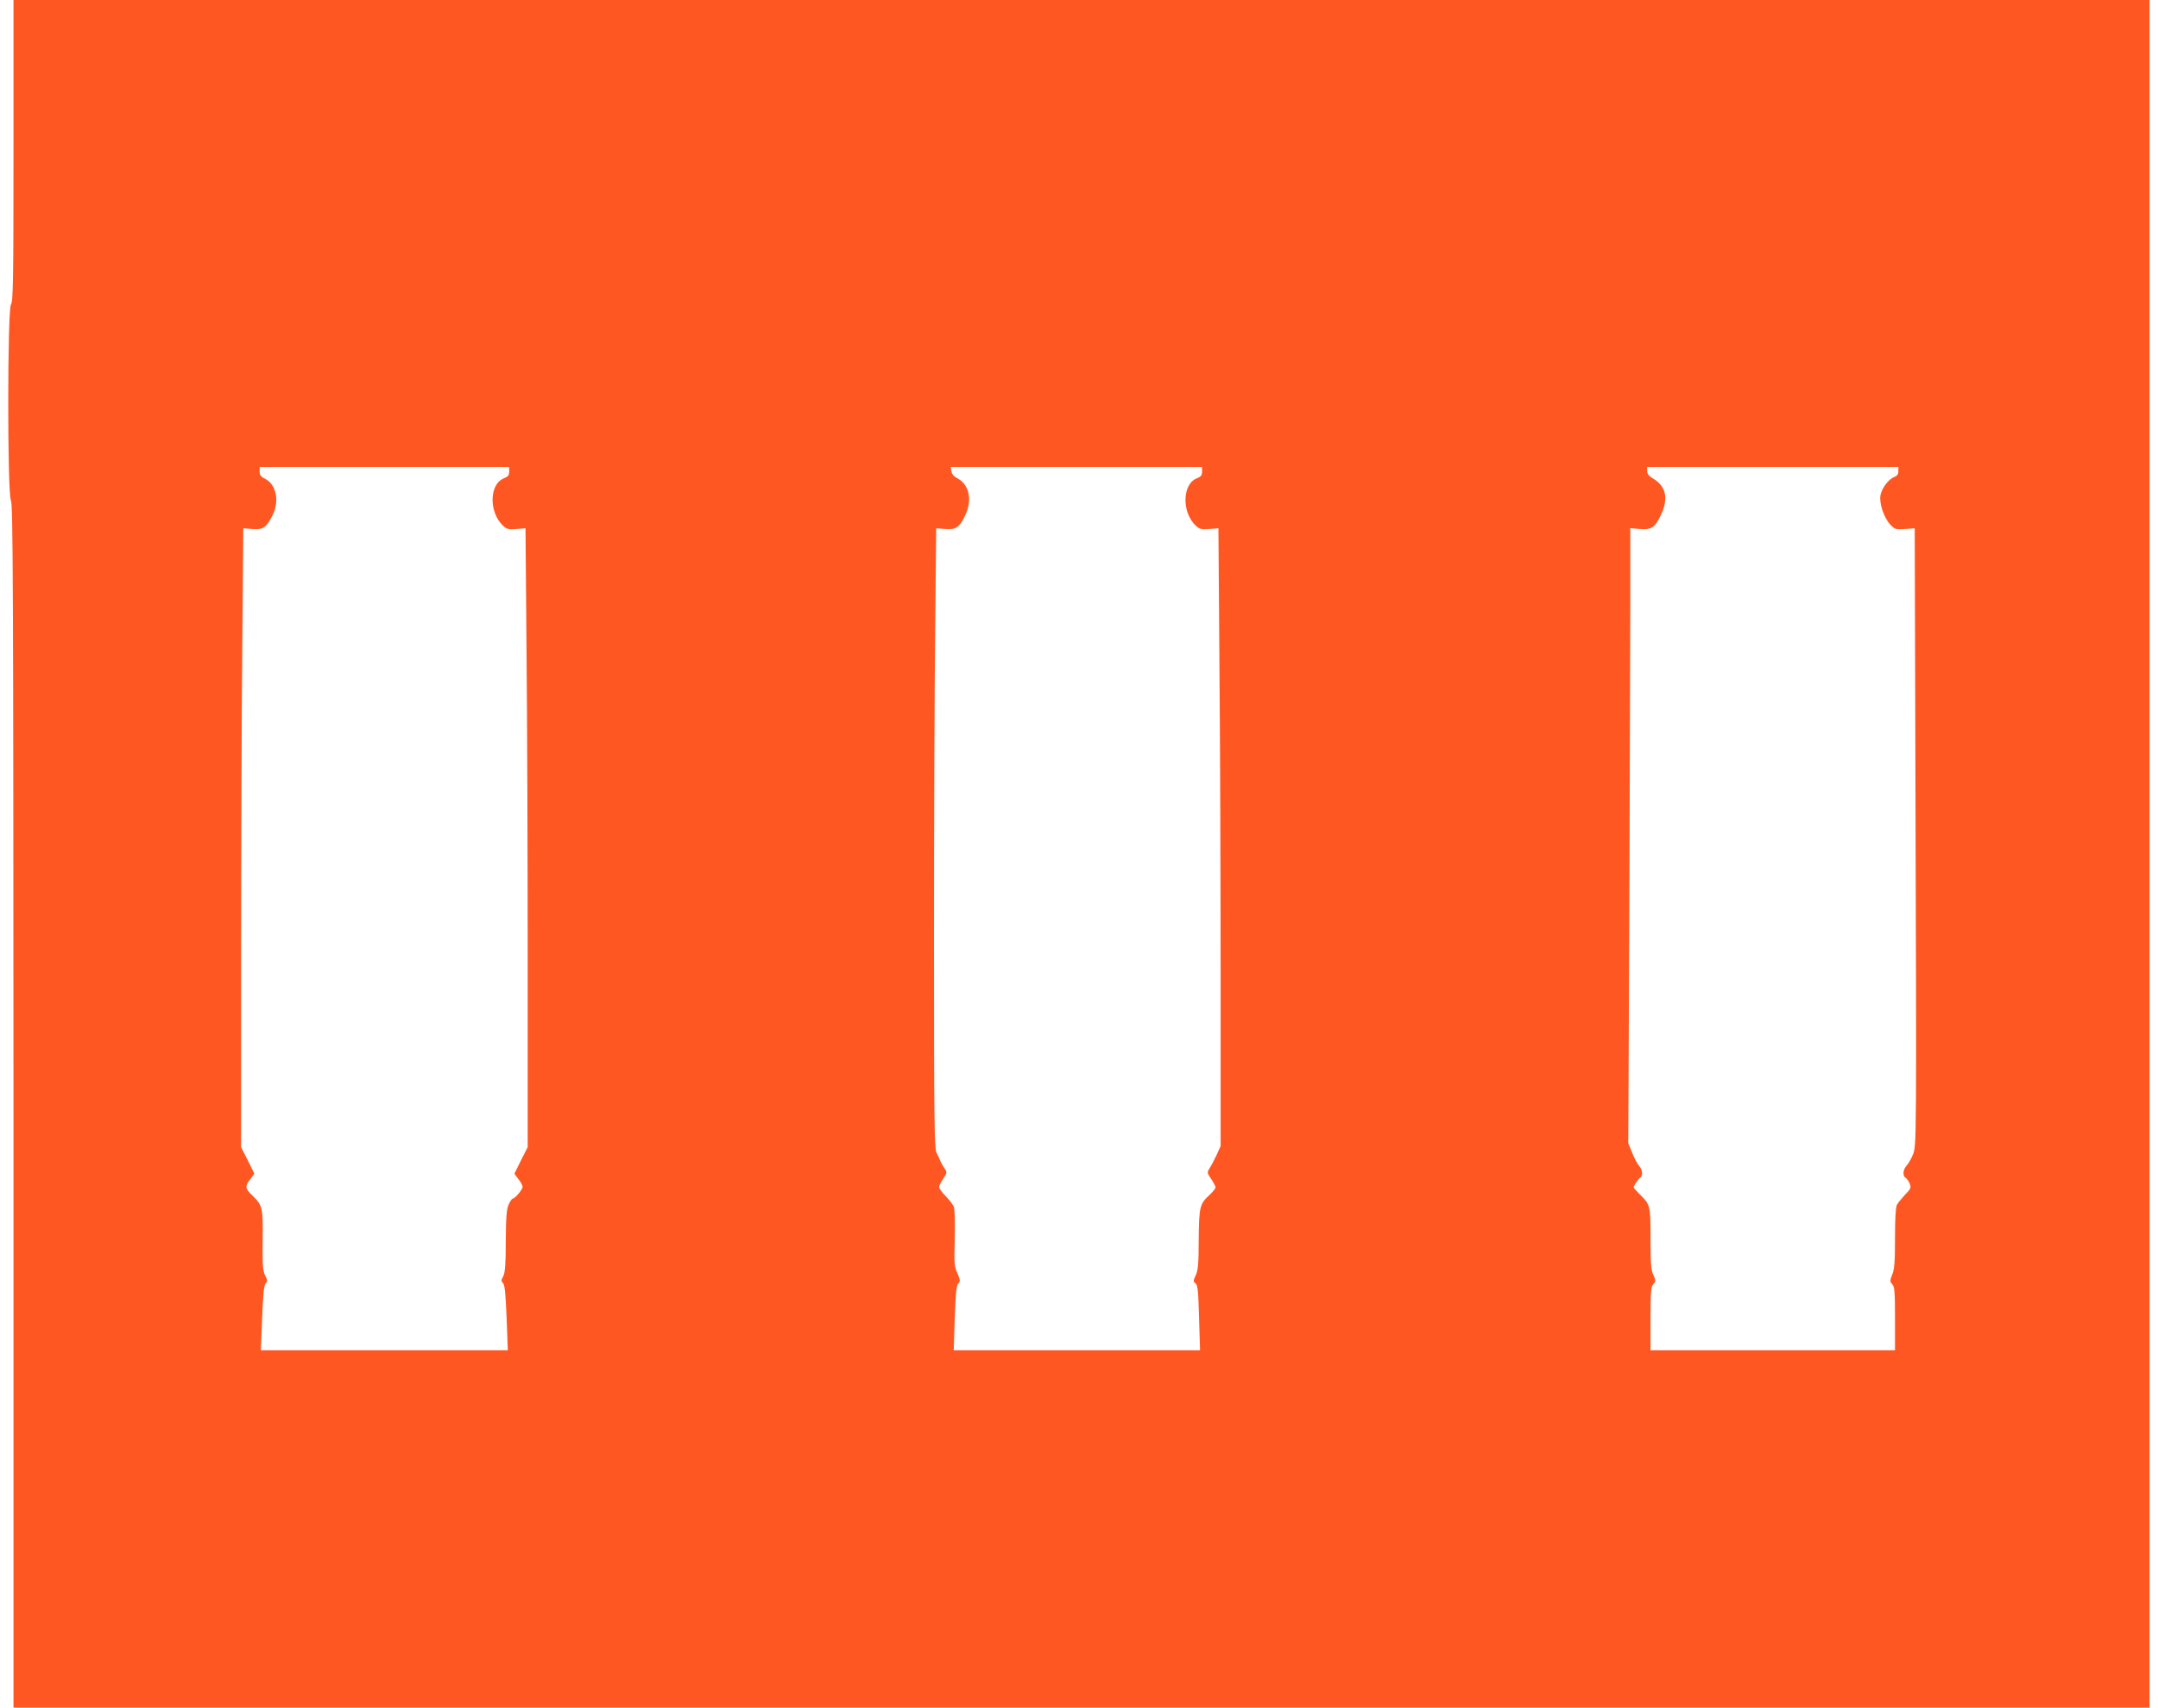
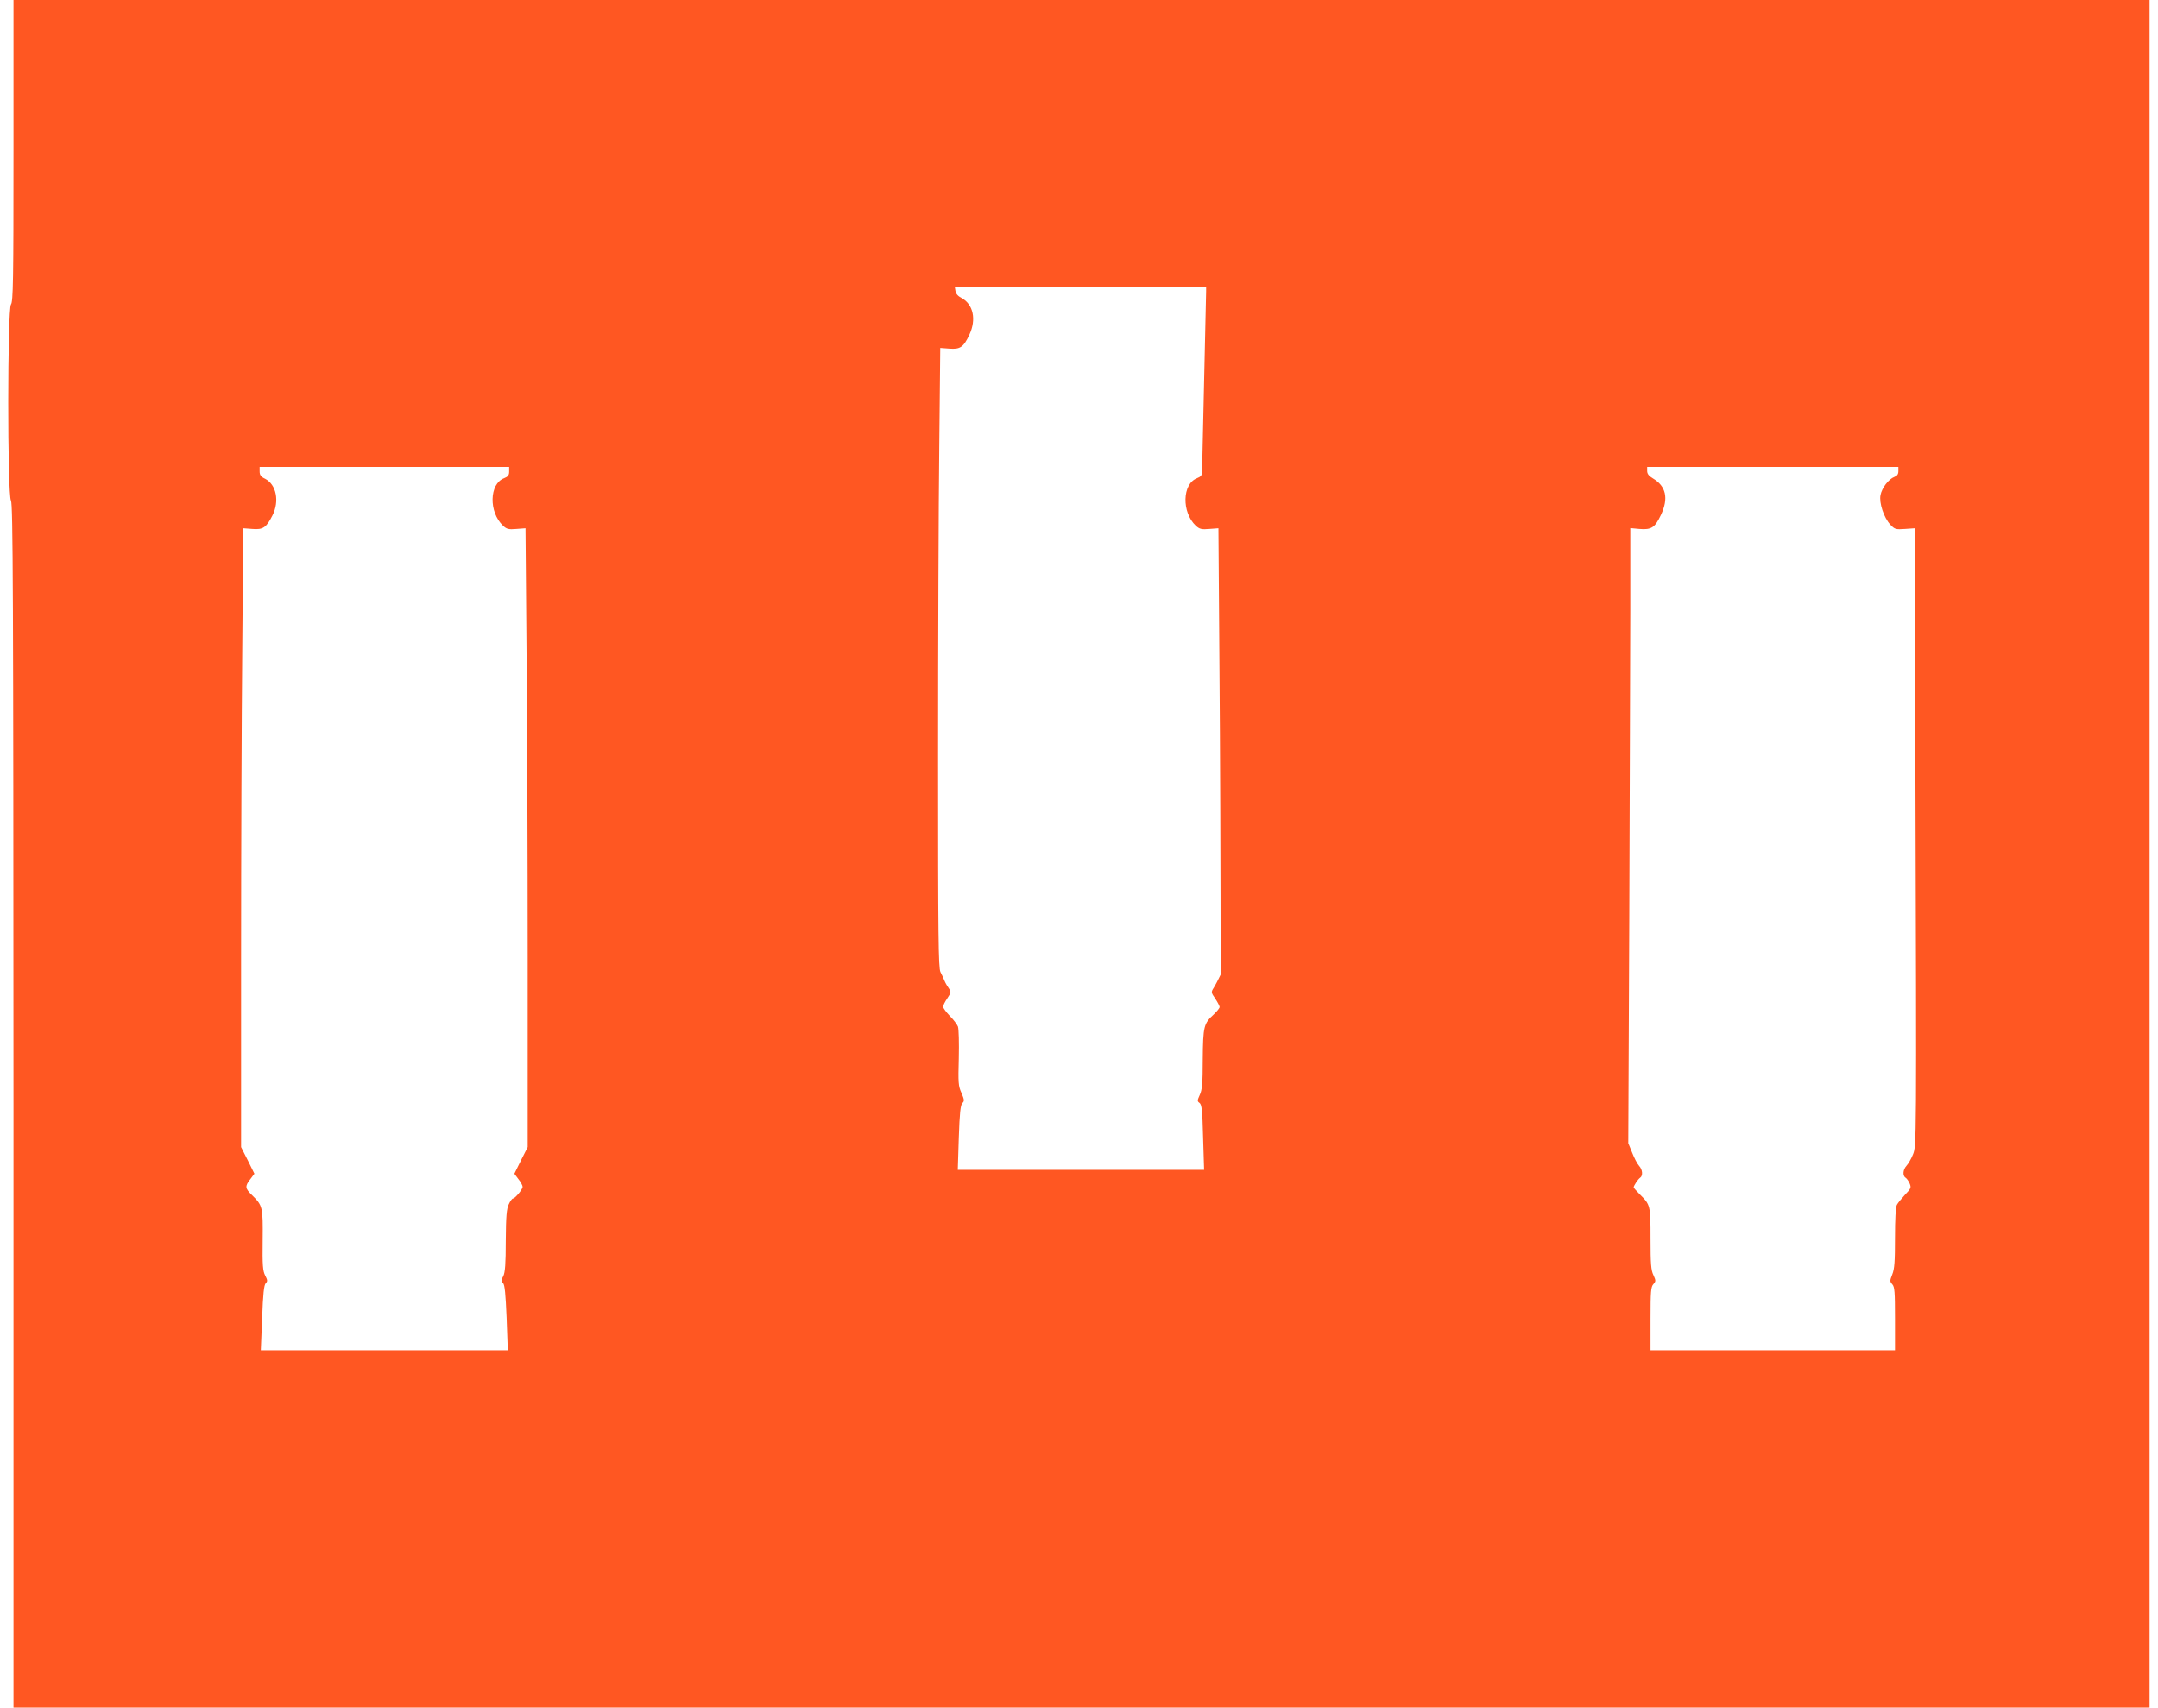
<svg xmlns="http://www.w3.org/2000/svg" version="1.0" width="1280pt" height="1013pt" viewBox="0 0 1280 1013" preserveAspectRatio="xMidYMid meet">
  <g transform="translate(0,1013) scale(0.1,-0.1)" fill="#ff5722" stroke="none">
-     <path d="M80 9237 c0 -770 -2 -896 -15 -913 -21 -28 -22 -1126 0 -1164 12 -22 14 -519 15 -3592 l0 -3568 6335 0 6335 0 0 5065 0 5065 -6335 0 -6335 0 0 -893z m2940 -1905 c0 -21 -7 -30 -30 -39 -88 -33 -92 -201 -6 -282 21 -20 33 -23 79 -19 l54 4 6 -719 c4 -396 7 -1223 7 -1836 l0 -1116 -40 -79 -39 -79 24 -32 c14 -17 25 -38 25 -46 -1 -16 -45 -69 -58 -69 -4 0 -16 -15 -24 -34 -13 -26 -17 -71 -18 -216 0 -138 -4 -189 -15 -211 -13 -23 -13 -30 -1 -41 10 -10 15 -65 21 -206 l7 -192 -732 0 -733 0 8 192 c5 142 11 195 21 205 12 12 11 19 -3 46 -14 27 -17 60 -15 210 2 197 0 205 -63 267 -42 40 -43 53 -10 95 l24 32 -39 79 -40 79 0 1116 c0 613 3 1440 7 1836 l6 719 54 -4 c63 -5 82 7 119 80 43 85 23 184 -44 218 -24 11 -32 22 -32 43 l0 27 740 0 740 0 0 -28z m4110 0 c0 -21 -7 -30 -30 -39 -88 -33 -92 -202 -7 -282 22 -20 34 -23 80 -19 l54 4 6 -815 c4 -449 7 -1274 7 -1833 l0 -1017 -24 -53 c-14 -29 -32 -64 -41 -78 -16 -25 -16 -28 9 -64 14 -21 26 -44 26 -50 0 -6 -15 -25 -34 -43 -60 -55 -64 -70 -66 -266 0 -145 -4 -184 -18 -213 -15 -33 -15 -37 -1 -47 13 -10 17 -45 21 -204 l6 -193 -731 0 -730 0 6 191 c5 147 10 193 21 205 13 12 12 20 -5 60 -19 41 -20 61 -16 207 2 89 0 173 -5 187 -5 13 -27 42 -49 64 -21 22 -39 46 -39 54 0 7 11 30 25 50 22 33 23 38 10 57 -8 11 -20 31 -26 45 -5 14 -17 38 -25 54 -12 25 -14 210 -14 1266 0 680 3 1507 7 1837 l6 599 54 -4 c64 -5 84 8 119 83 42 90 23 179 -46 217 -22 11 -35 26 -37 43 l-4 25 746 0 745 0 0 -28z m4130 3 c0 -18 -7 -28 -23 -34 -35 -13 -75 -66 -83 -108 -9 -47 20 -134 58 -175 26 -28 32 -30 87 -26 l58 4 4 -1400 c7 -2271 7 -2263 -15 -2316 -10 -25 -27 -54 -38 -66 -21 -23 -24 -59 -5 -71 7 -4 18 -20 24 -34 10 -24 8 -30 -27 -66 -20 -22 -43 -49 -49 -61 -7 -13 -11 -85 -11 -196 0 -139 -3 -184 -16 -216 -15 -38 -15 -42 0 -59 14 -15 16 -46 16 -204 l0 -187 -725 0 -725 0 0 187 c0 160 2 189 17 205 15 17 15 21 0 54 -14 28 -17 67 -17 215 0 197 -1 202 -62 262 -21 21 -38 40 -38 43 0 10 26 49 38 57 18 12 15 48 -6 71 -11 12 -29 47 -41 78 l-23 56 6 1334 c3 733 5 1554 6 1824 l0 491 54 -5 c72 -6 92 8 128 84 46 98 30 170 -48 216 -24 14 -34 27 -34 44 l0 24 745 0 745 0 0 -25z" />
+     <path d="M80 9237 c0 -770 -2 -896 -15 -913 -21 -28 -22 -1126 0 -1164 12 -22 14 -519 15 -3592 l0 -3568 6335 0 6335 0 0 5065 0 5065 -6335 0 -6335 0 0 -893z m2940 -1905 c0 -21 -7 -30 -30 -39 -88 -33 -92 -201 -6 -282 21 -20 33 -23 79 -19 l54 4 6 -719 c4 -396 7 -1223 7 -1836 l0 -1116 -40 -79 -39 -79 24 -32 c14 -17 25 -38 25 -46 -1 -16 -45 -69 -58 -69 -4 0 -16 -15 -24 -34 -13 -26 -17 -71 -18 -216 0 -138 -4 -189 -15 -211 -13 -23 -13 -30 -1 -41 10 -10 15 -65 21 -206 l7 -192 -732 0 -733 0 8 192 c5 142 11 195 21 205 12 12 11 19 -3 46 -14 27 -17 60 -15 210 2 197 0 205 -63 267 -42 40 -43 53 -10 95 l24 32 -39 79 -40 79 0 1116 c0 613 3 1440 7 1836 l6 719 54 -4 c63 -5 82 7 119 80 43 85 23 184 -44 218 -24 11 -32 22 -32 43 l0 27 740 0 740 0 0 -28z m4110 0 c0 -21 -7 -30 -30 -39 -88 -33 -92 -202 -7 -282 22 -20 34 -23 80 -19 l54 4 6 -815 c4 -449 7 -1274 7 -1833 c-14 -29 -32 -64 -41 -78 -16 -25 -16 -28 9 -64 14 -21 26 -44 26 -50 0 -6 -15 -25 -34 -43 -60 -55 -64 -70 -66 -266 0 -145 -4 -184 -18 -213 -15 -33 -15 -37 -1 -47 13 -10 17 -45 21 -204 l6 -193 -731 0 -730 0 6 191 c5 147 10 193 21 205 13 12 12 20 -5 60 -19 41 -20 61 -16 207 2 89 0 173 -5 187 -5 13 -27 42 -49 64 -21 22 -39 46 -39 54 0 7 11 30 25 50 22 33 23 38 10 57 -8 11 -20 31 -26 45 -5 14 -17 38 -25 54 -12 25 -14 210 -14 1266 0 680 3 1507 7 1837 l6 599 54 -4 c64 -5 84 8 119 83 42 90 23 179 -46 217 -22 11 -35 26 -37 43 l-4 25 746 0 745 0 0 -28z m4130 3 c0 -18 -7 -28 -23 -34 -35 -13 -75 -66 -83 -108 -9 -47 20 -134 58 -175 26 -28 32 -30 87 -26 l58 4 4 -1400 c7 -2271 7 -2263 -15 -2316 -10 -25 -27 -54 -38 -66 -21 -23 -24 -59 -5 -71 7 -4 18 -20 24 -34 10 -24 8 -30 -27 -66 -20 -22 -43 -49 -49 -61 -7 -13 -11 -85 -11 -196 0 -139 -3 -184 -16 -216 -15 -38 -15 -42 0 -59 14 -15 16 -46 16 -204 l0 -187 -725 0 -725 0 0 187 c0 160 2 189 17 205 15 17 15 21 0 54 -14 28 -17 67 -17 215 0 197 -1 202 -62 262 -21 21 -38 40 -38 43 0 10 26 49 38 57 18 12 15 48 -6 71 -11 12 -29 47 -41 78 l-23 56 6 1334 c3 733 5 1554 6 1824 l0 491 54 -5 c72 -6 92 8 128 84 46 98 30 170 -48 216 -24 14 -34 27 -34 44 l0 24 745 0 745 0 0 -25z" />
  </g>
</svg>